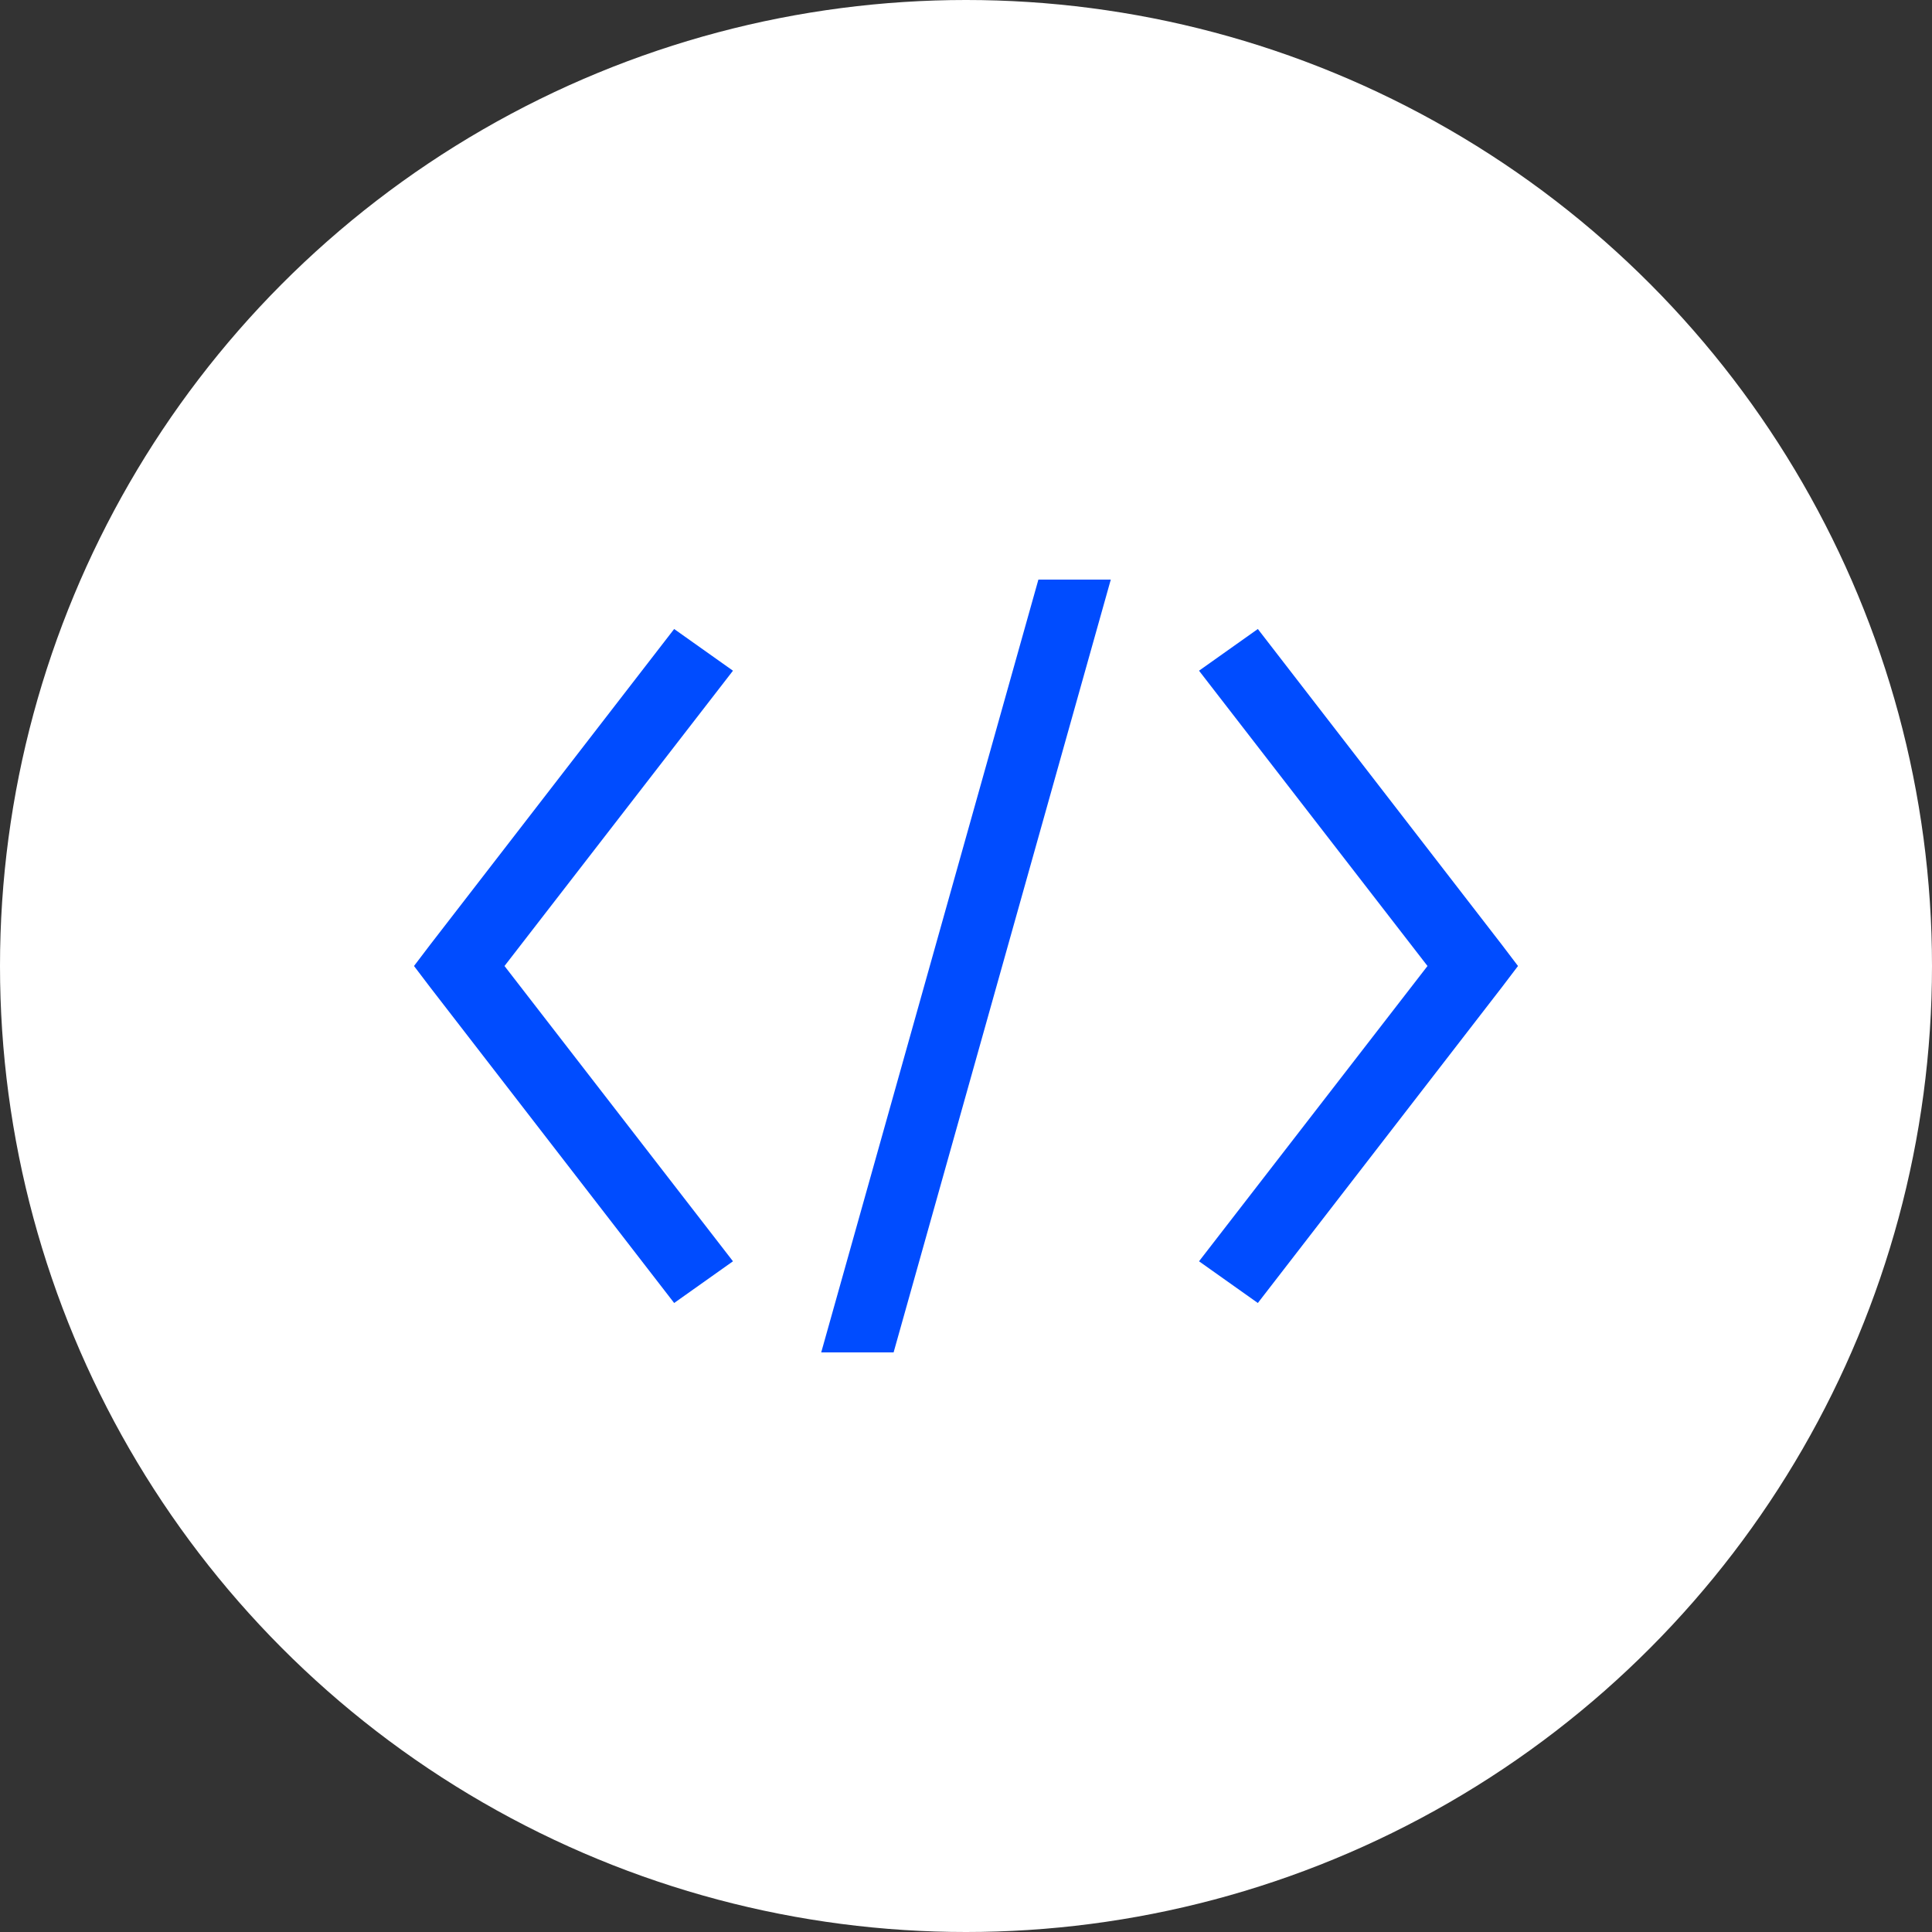
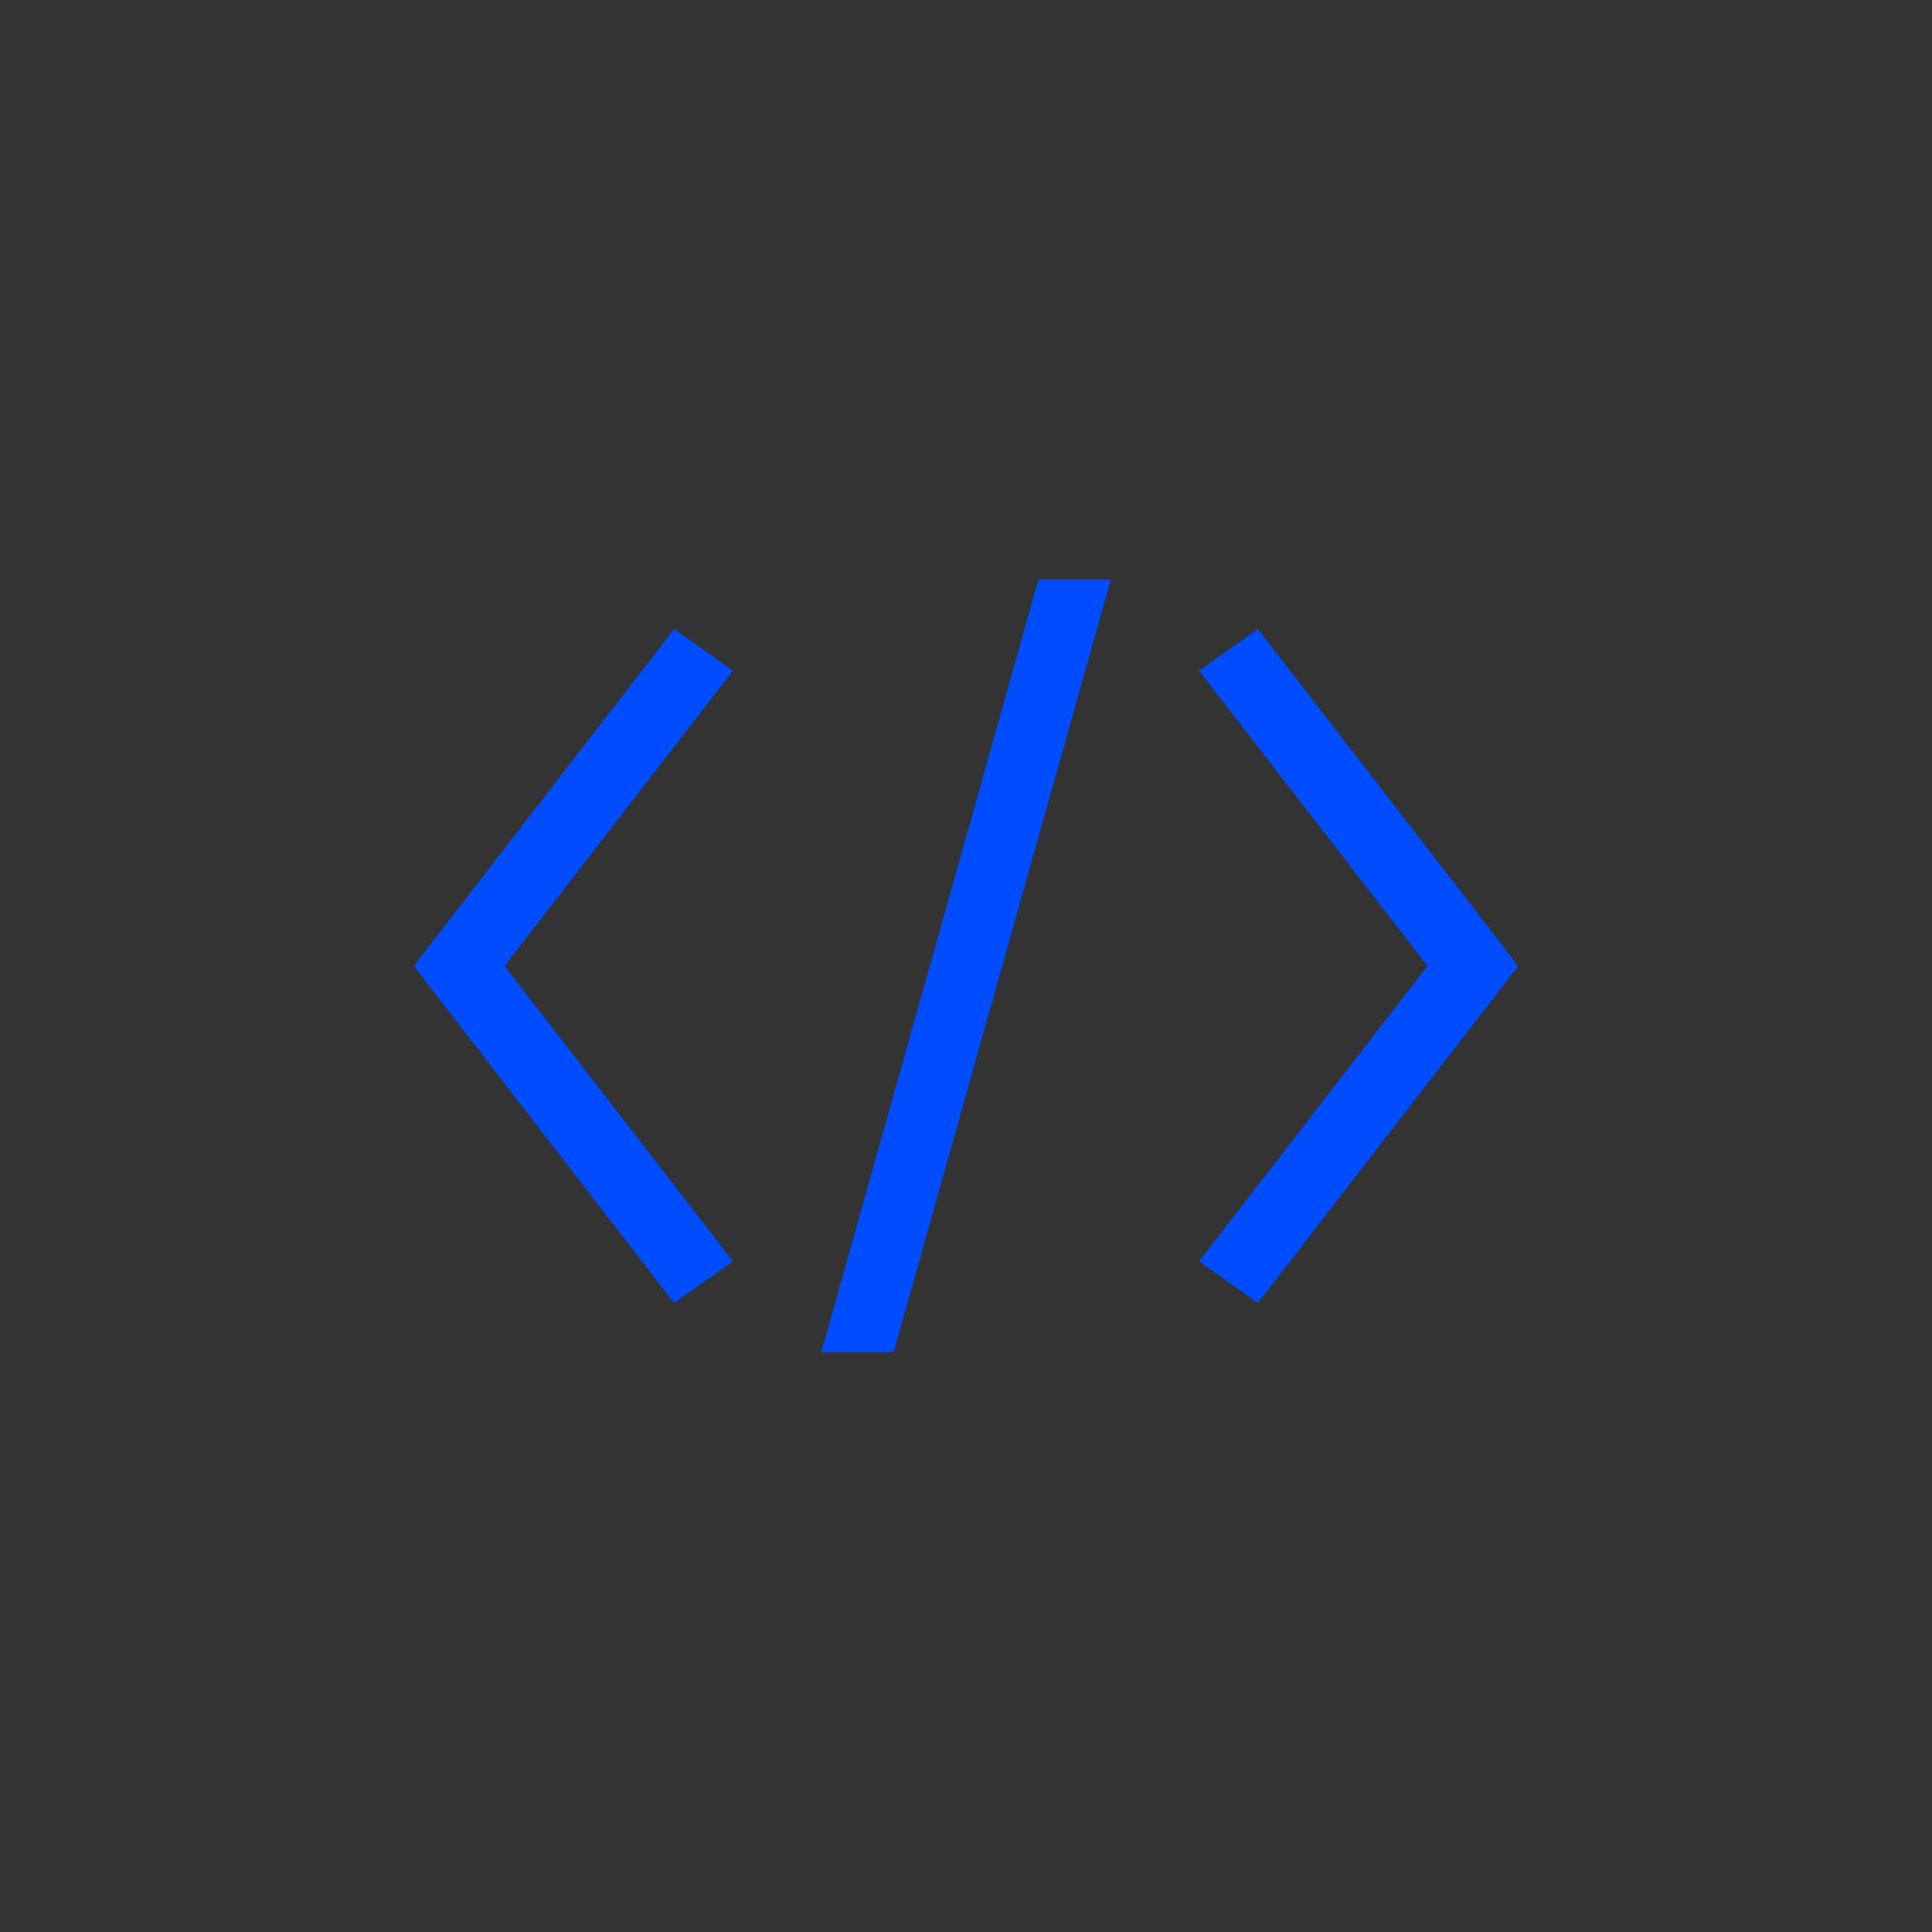
<svg xmlns="http://www.w3.org/2000/svg" width="70" height="70" viewBox="0 0 70 70" fill="none">
  <rect x="0" y="0" width="70" height="70" fill="#333333" stroke="none" />
-   <circle cx="35" cy="35" r="35" fill="white" />
-   <path d="M37.623 21L29.754 49H32.377L40.246 21H37.623ZM24.426 22.79L15.574 34.244L15 35L15.574 35.756L24.426 47.21L26.557 45.699L18.279 35L26.557 24.301L24.426 22.79ZM45.574 22.79L43.443 24.301L51.721 35L43.443 45.699L45.574 47.21L54.426 35.756L55 35L54.426 34.244L45.574 22.79Z" fill="#004CFF" />
+   <path d="M37.623 21L29.754 49H32.377L40.246 21H37.623M24.426 22.79L15.574 34.244L15 35L15.574 35.756L24.426 47.21L26.557 45.699L18.279 35L26.557 24.301L24.426 22.79ZM45.574 22.79L43.443 24.301L51.721 35L43.443 45.699L45.574 47.21L54.426 35.756L55 35L54.426 34.244L45.574 22.79Z" fill="#004CFF" />
</svg>